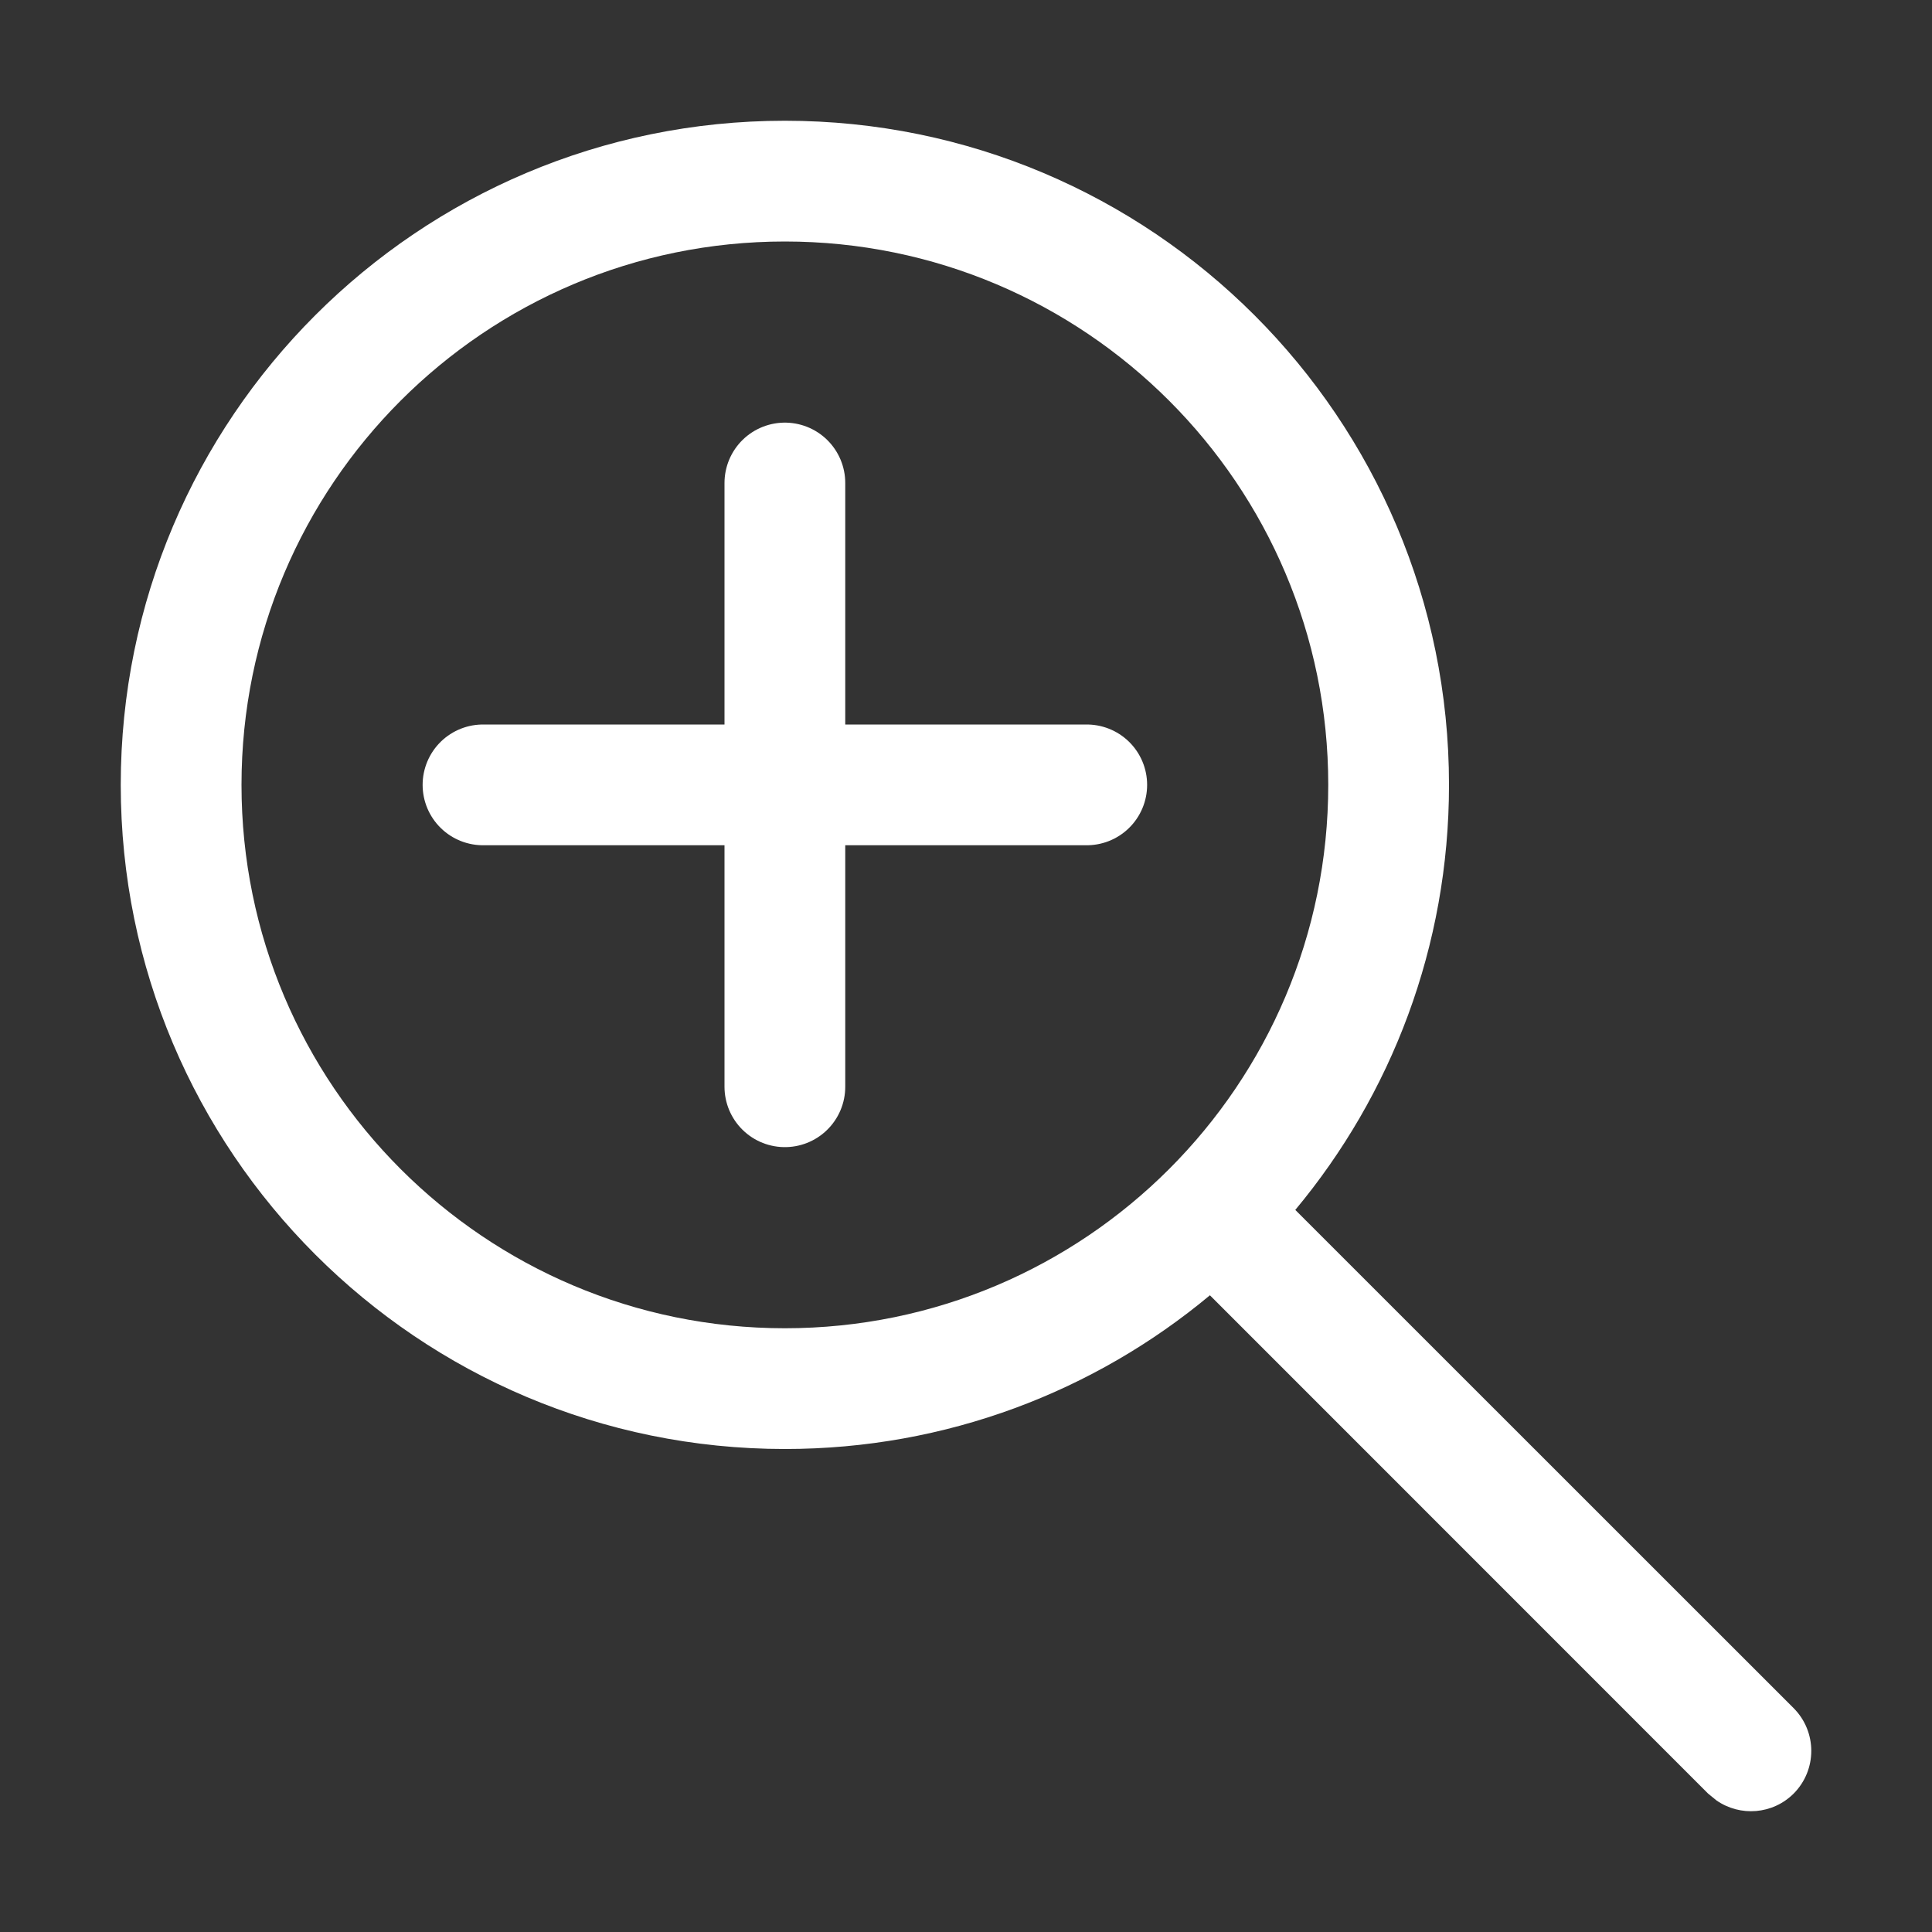
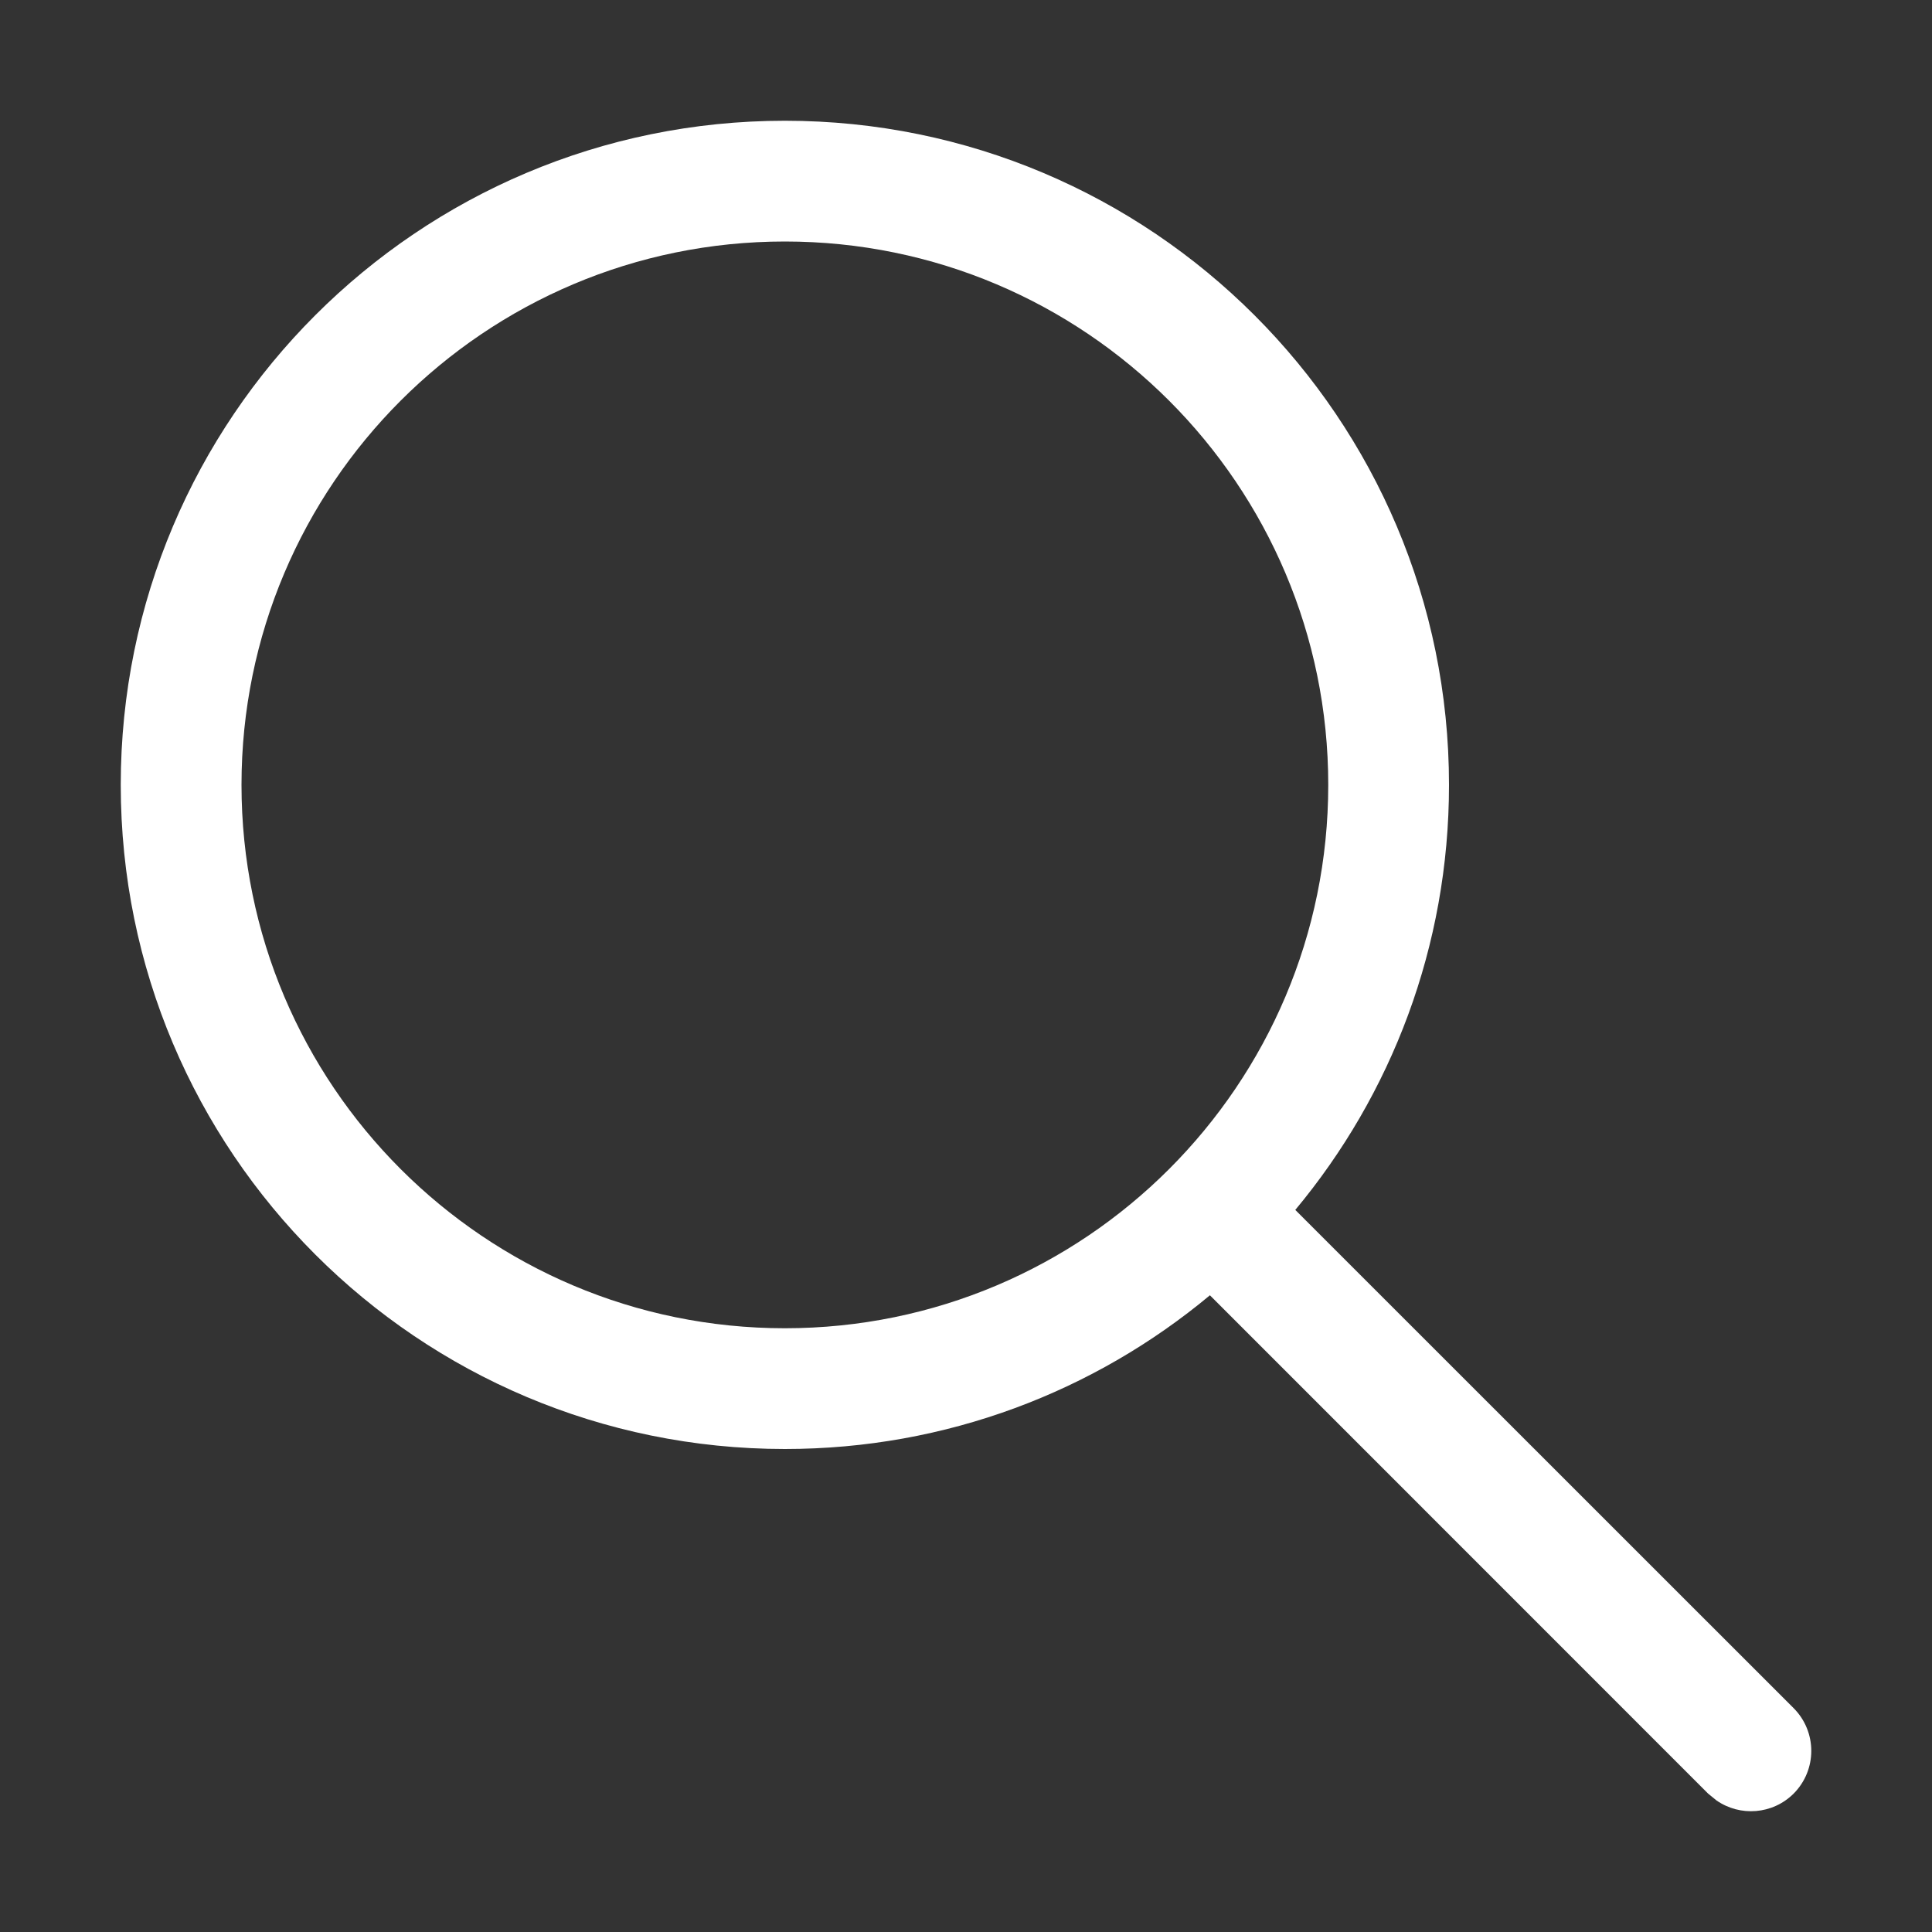
<svg xmlns="http://www.w3.org/2000/svg" viewBox="0 0 16 16" fill="none">
  <rect x="0" y="0" width="16" height="16" fill="#333333" stroke="none" />
  <path fill-rule="evenodd" clip-rule="evenodd" d="M6.5 1C9.538 1 12 3.462 12 6.5C12 7.839 11.522 9.066 10.727 10.02L14.854 14.146C15.049 14.342 15.049 14.658 14.854 14.854C14.68 15.027 14.411 15.046 14.216 14.911L14.146 14.854L10.02 10.727C9.066 11.522 7.839 12 6.5 12C3.462 12 1 9.538 1 6.5C1 3.462 3.462 1 6.5 1ZM6.5 2C4.015 2 2 4.015 2 6.5C2 8.985 4.015 11 6.5 11C8.985 11 11 8.985 11 6.5C11 4.015 8.985 2 6.5 2Z" fill="white" />
-   <path d="M6.5 4V9M4 6.5H9" stroke="white" stroke-linecap="round" />
</svg>